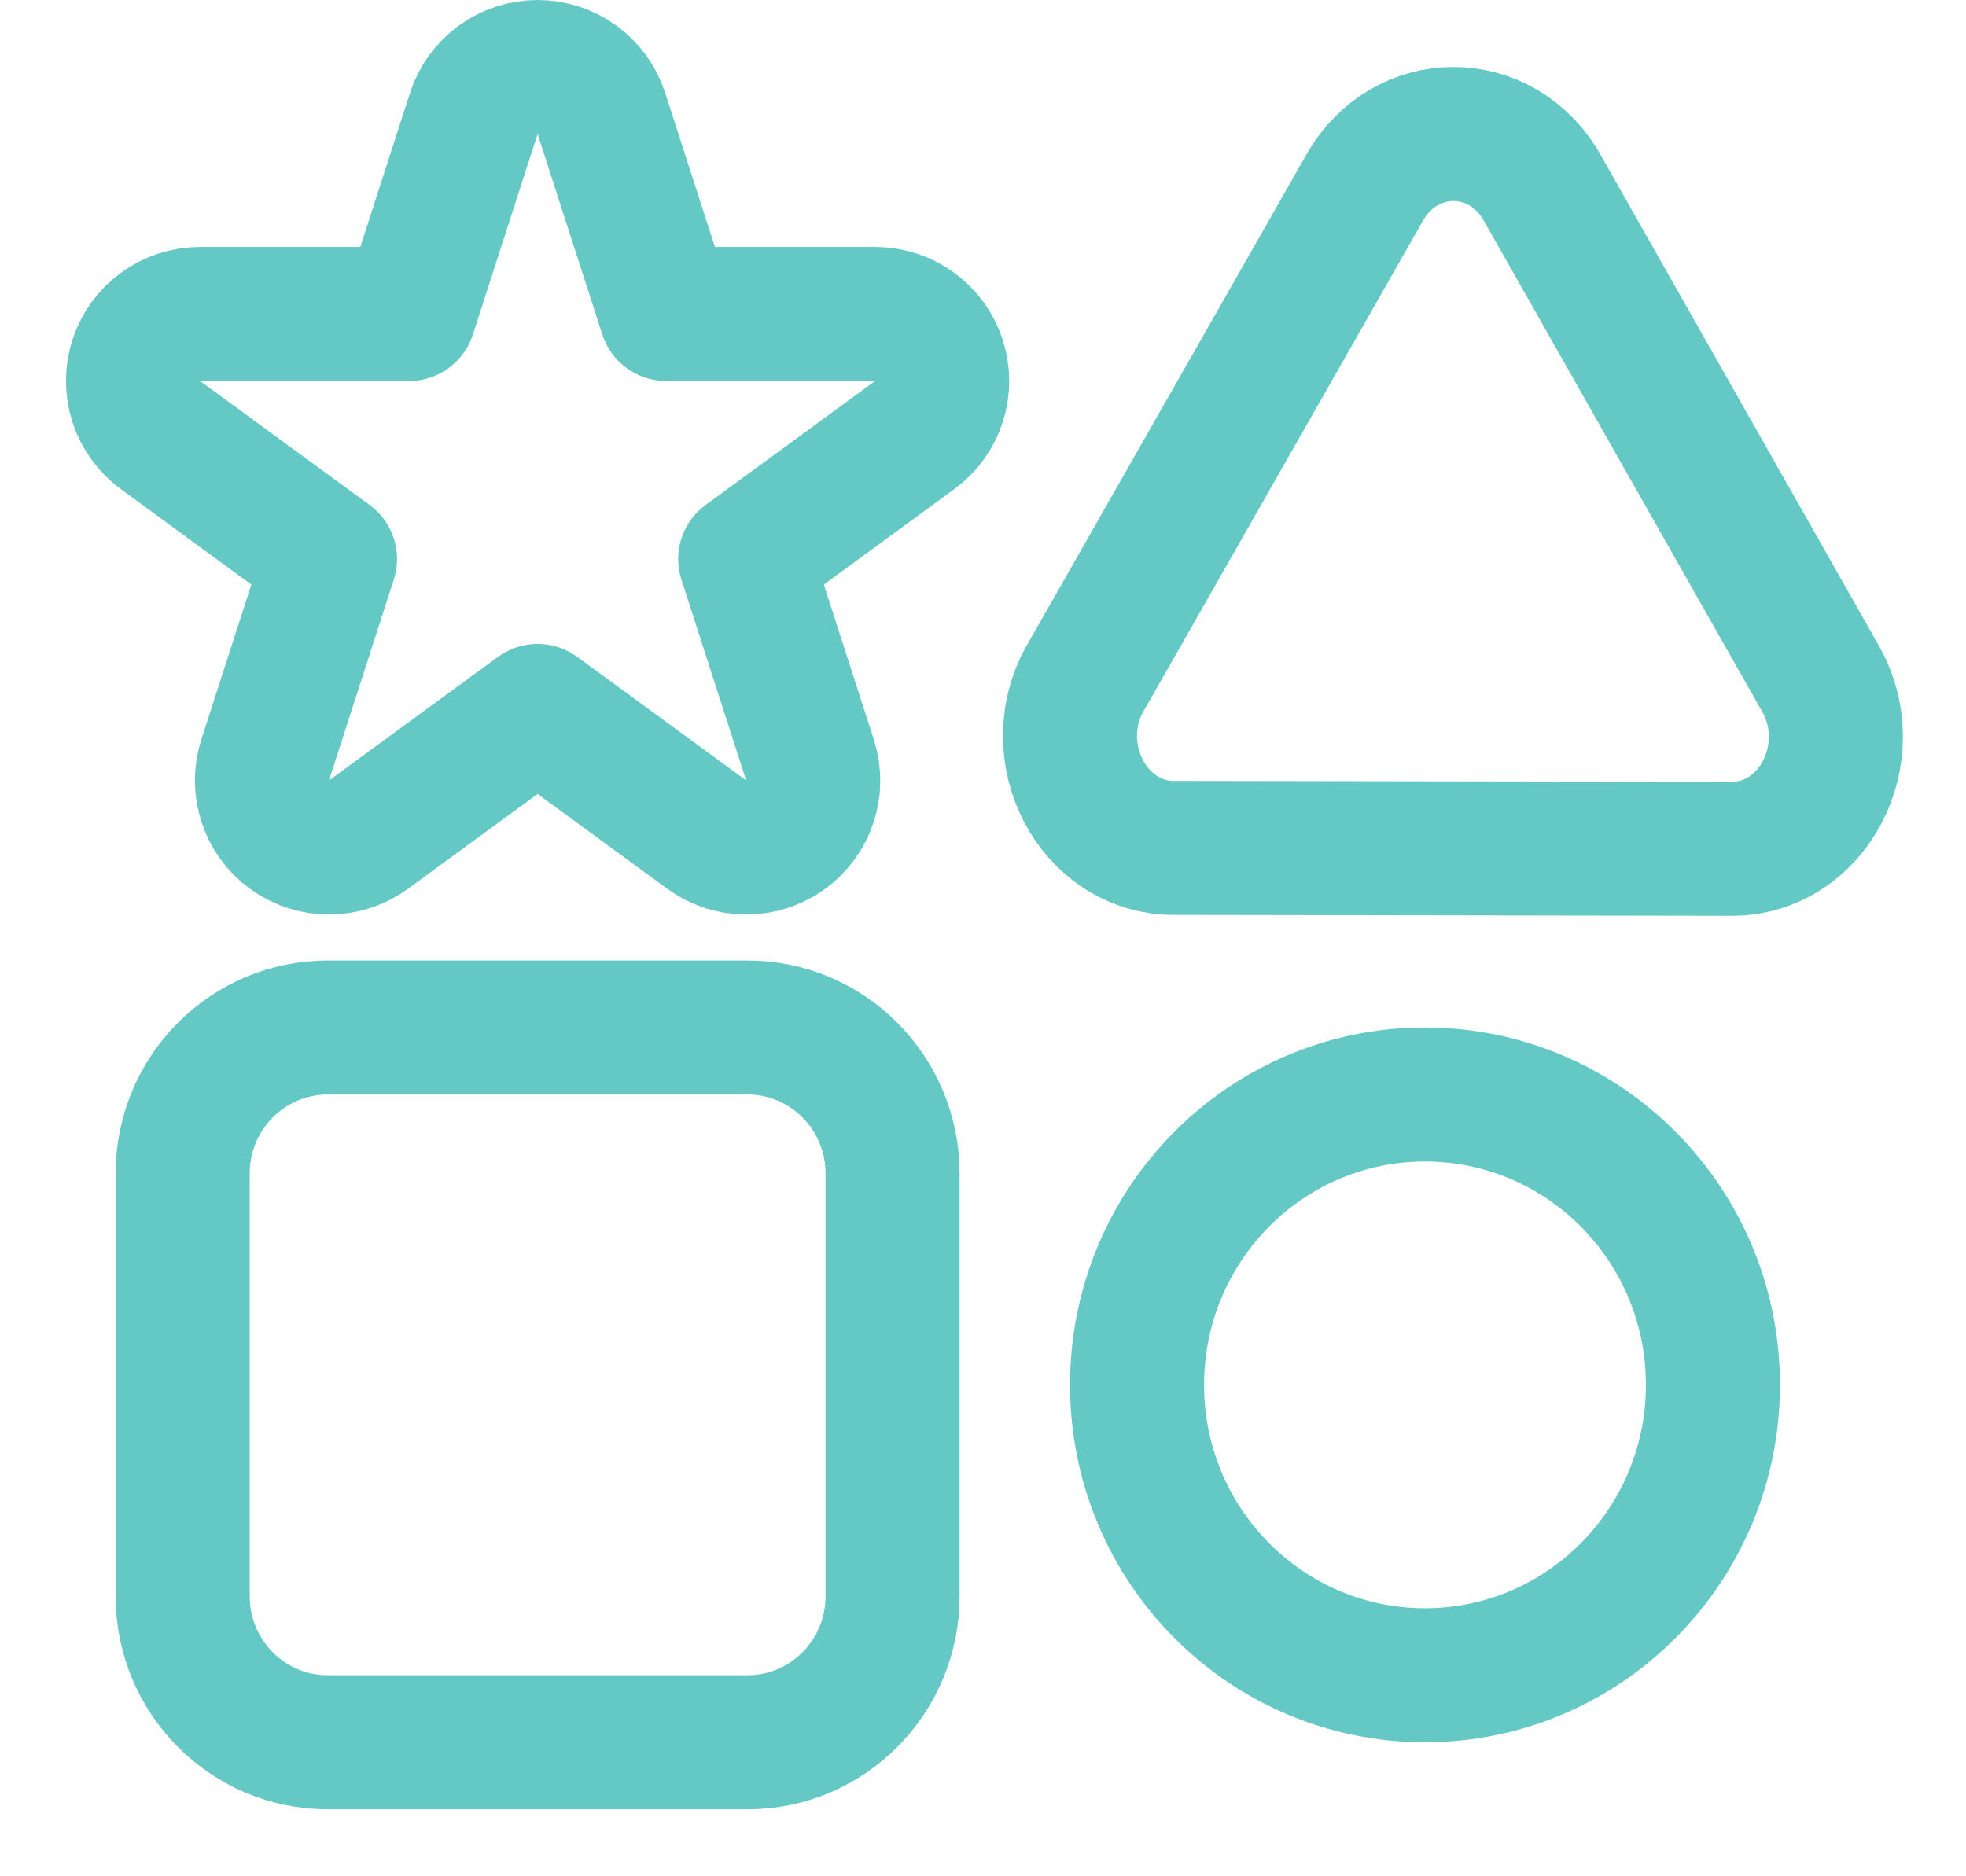
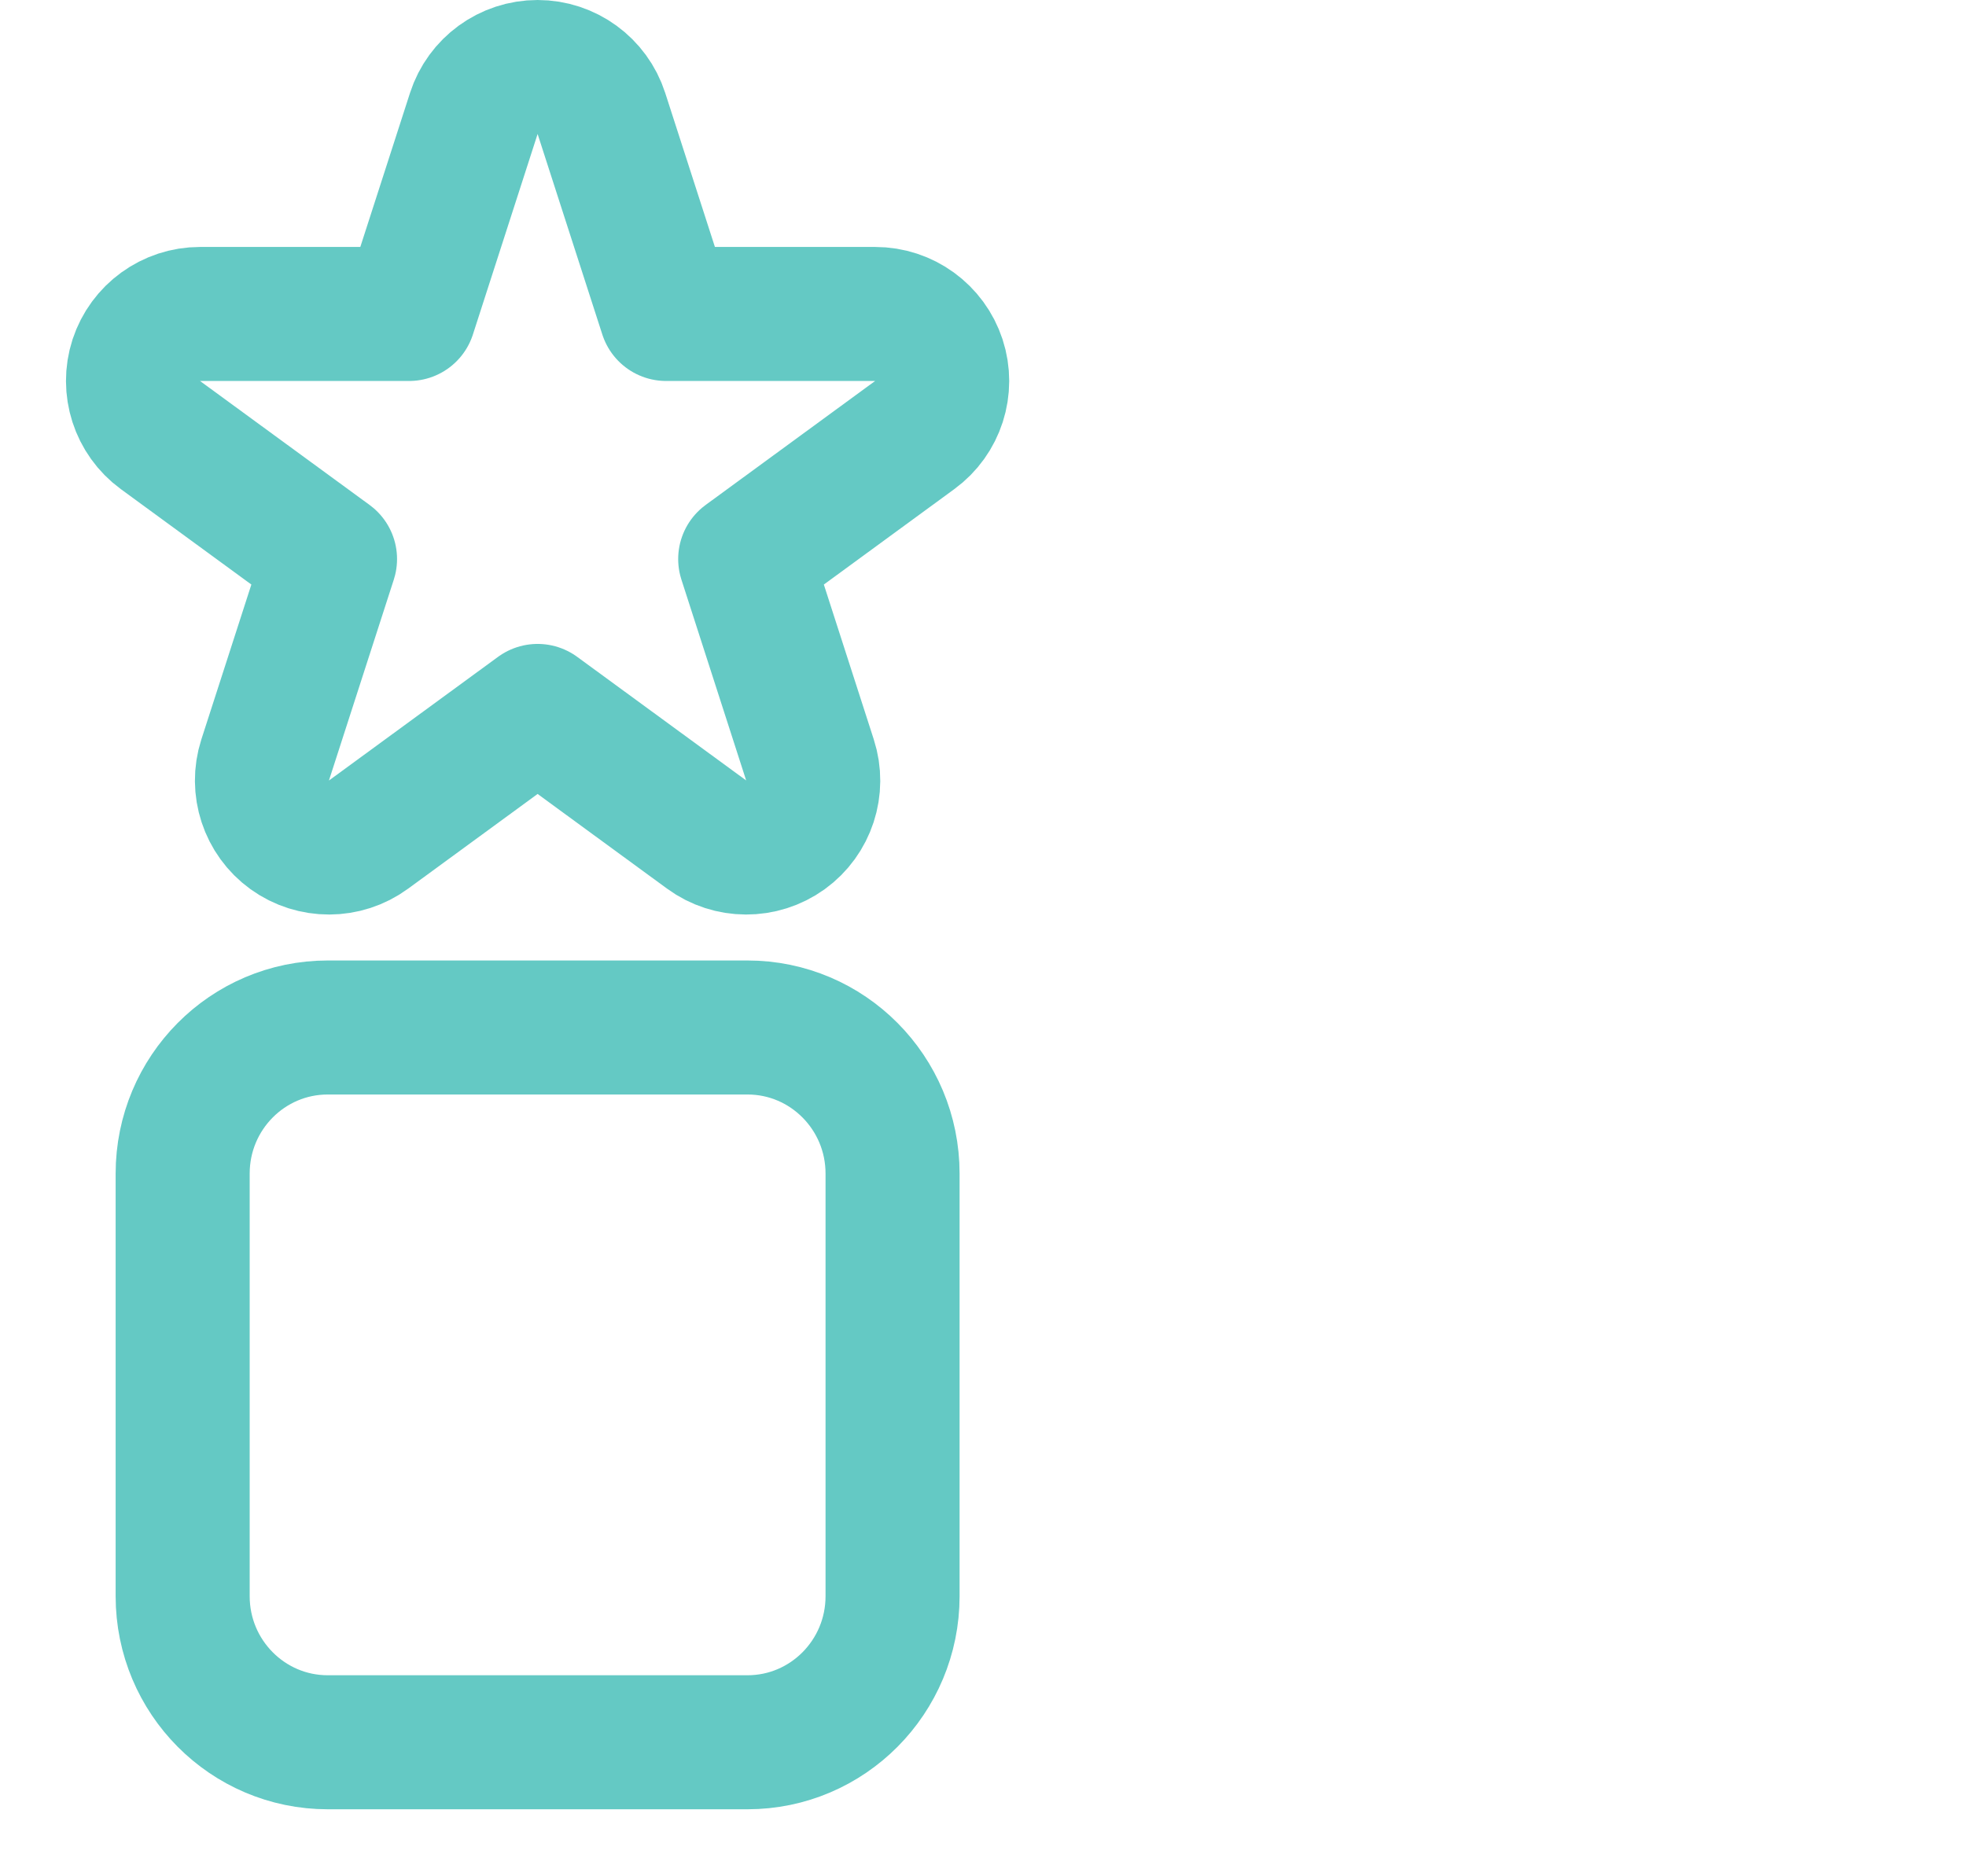
<svg xmlns="http://www.w3.org/2000/svg" width="22" height="21" viewBox="0 0 22 21" fill="none">
-   <path d="M19.168 15.5C19.168 17.3 17.72 18.75 15.945 18.75C14.171 18.75 12.724 17.3 12.724 15.5C12.724 13.7 14.171 12.25 15.945 12.25C17.72 12.25 19.168 13.7 19.168 15.5Z" stroke="#64C9C4" stroke-width="1.5" />
  <path d="M8.364 11.5H3.668C2.771 11.5 2.044 12.232 2.044 13.135V17.865C2.044 18.768 2.771 19.5 3.668 19.5H8.364C9.261 19.5 9.988 18.768 9.988 17.865V13.135C9.988 12.232 9.261 11.5 8.364 11.5Z" stroke="#64C9C4" stroke-width="1.5" stroke-miterlimit="10" />
-   <path d="M12.148 7.584L15.273 2.097C15.728 1.3 16.803 1.301 17.256 2.099L20.372 7.596C20.845 8.431 20.286 9.501 19.378 9.5L13.136 9.49C12.228 9.489 11.672 8.417 12.147 7.584H12.148Z" stroke="#64C9C4" stroke-width="1.5" stroke-miterlimit="10" />
  <path d="M6.73 1.27C6.63 0.96 6.341 0.75 6.016 0.75C5.69 0.75 5.402 0.96 5.302 1.27L4.578 3.514H2.238C1.914 3.514 1.626 3.723 1.525 4.031C1.425 4.339 1.534 4.678 1.795 4.869L3.693 6.257L2.967 8.506C2.868 8.815 2.979 9.154 3.242 9.344C3.506 9.534 3.862 9.533 4.124 9.341L6.016 7.957L7.908 9.341C8.17 9.533 8.526 9.534 8.79 9.344C9.053 9.154 9.164 8.815 9.064 8.506L8.339 6.257L10.236 4.869C10.498 4.678 10.607 4.339 10.506 4.031C10.405 3.723 10.118 3.514 9.793 3.514H7.454L6.73 1.27Z" stroke="#64C9C4" stroke-width="1.5" stroke-linejoin="round" />
</svg>